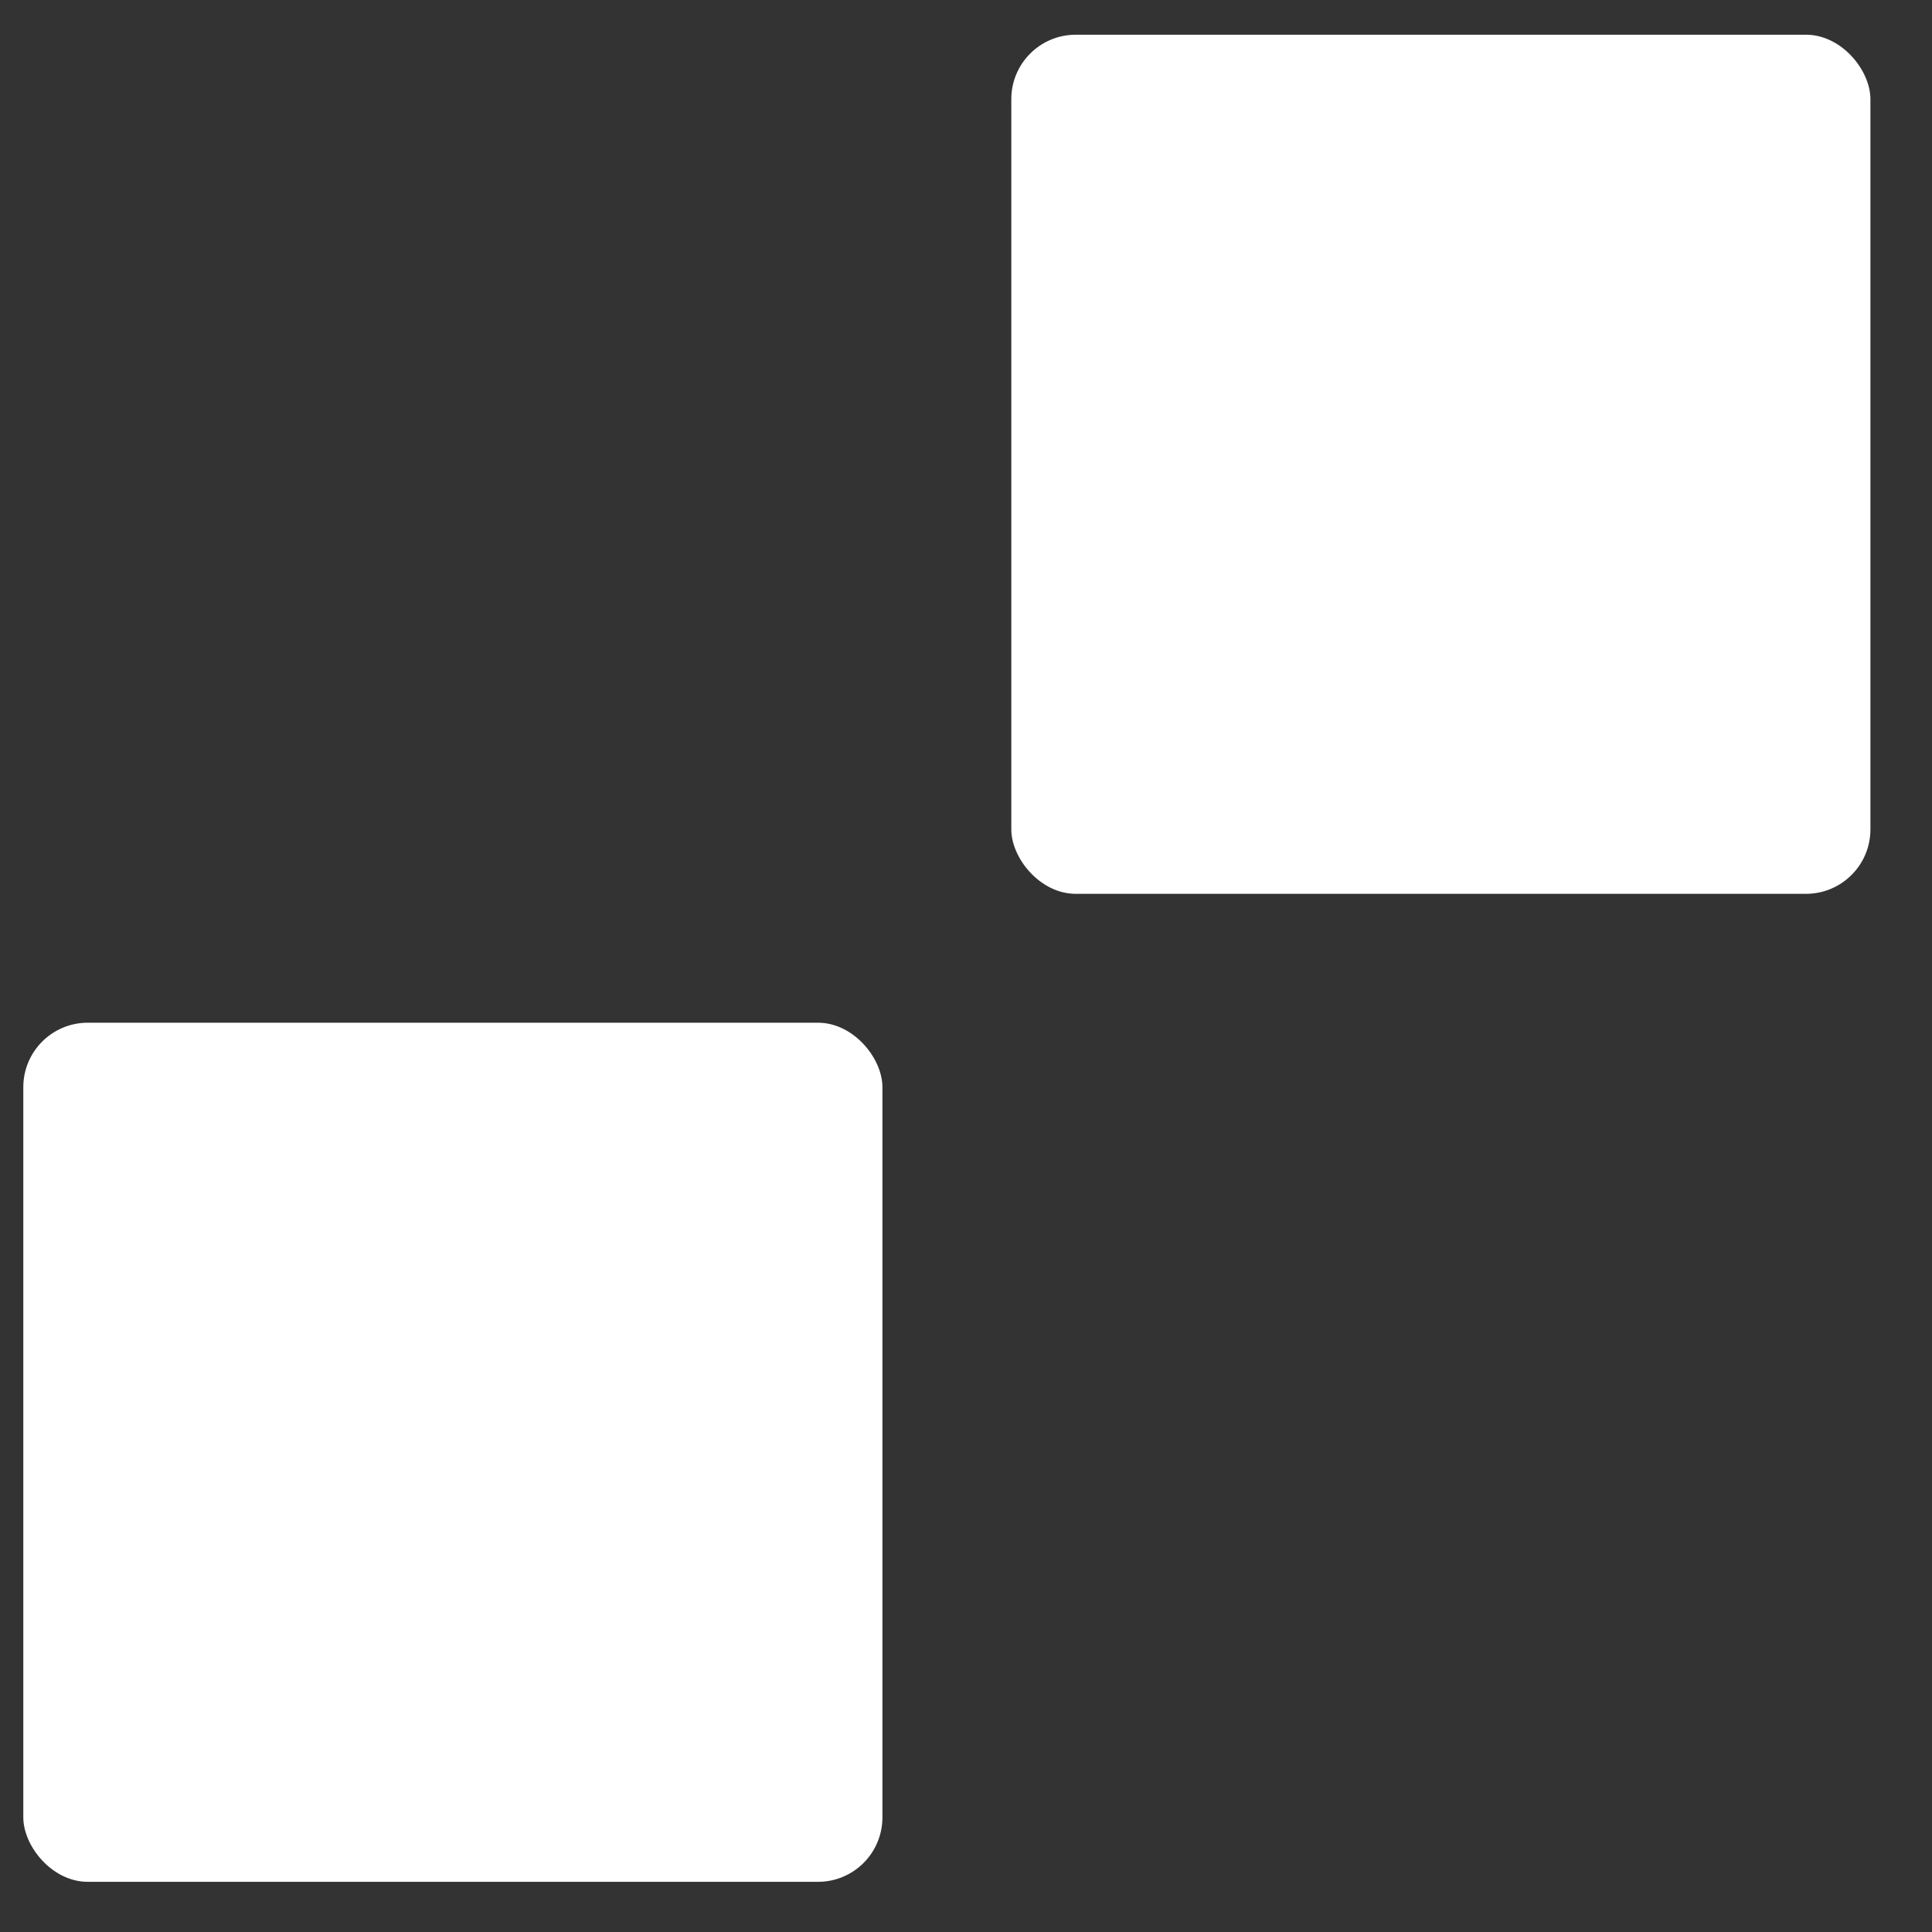
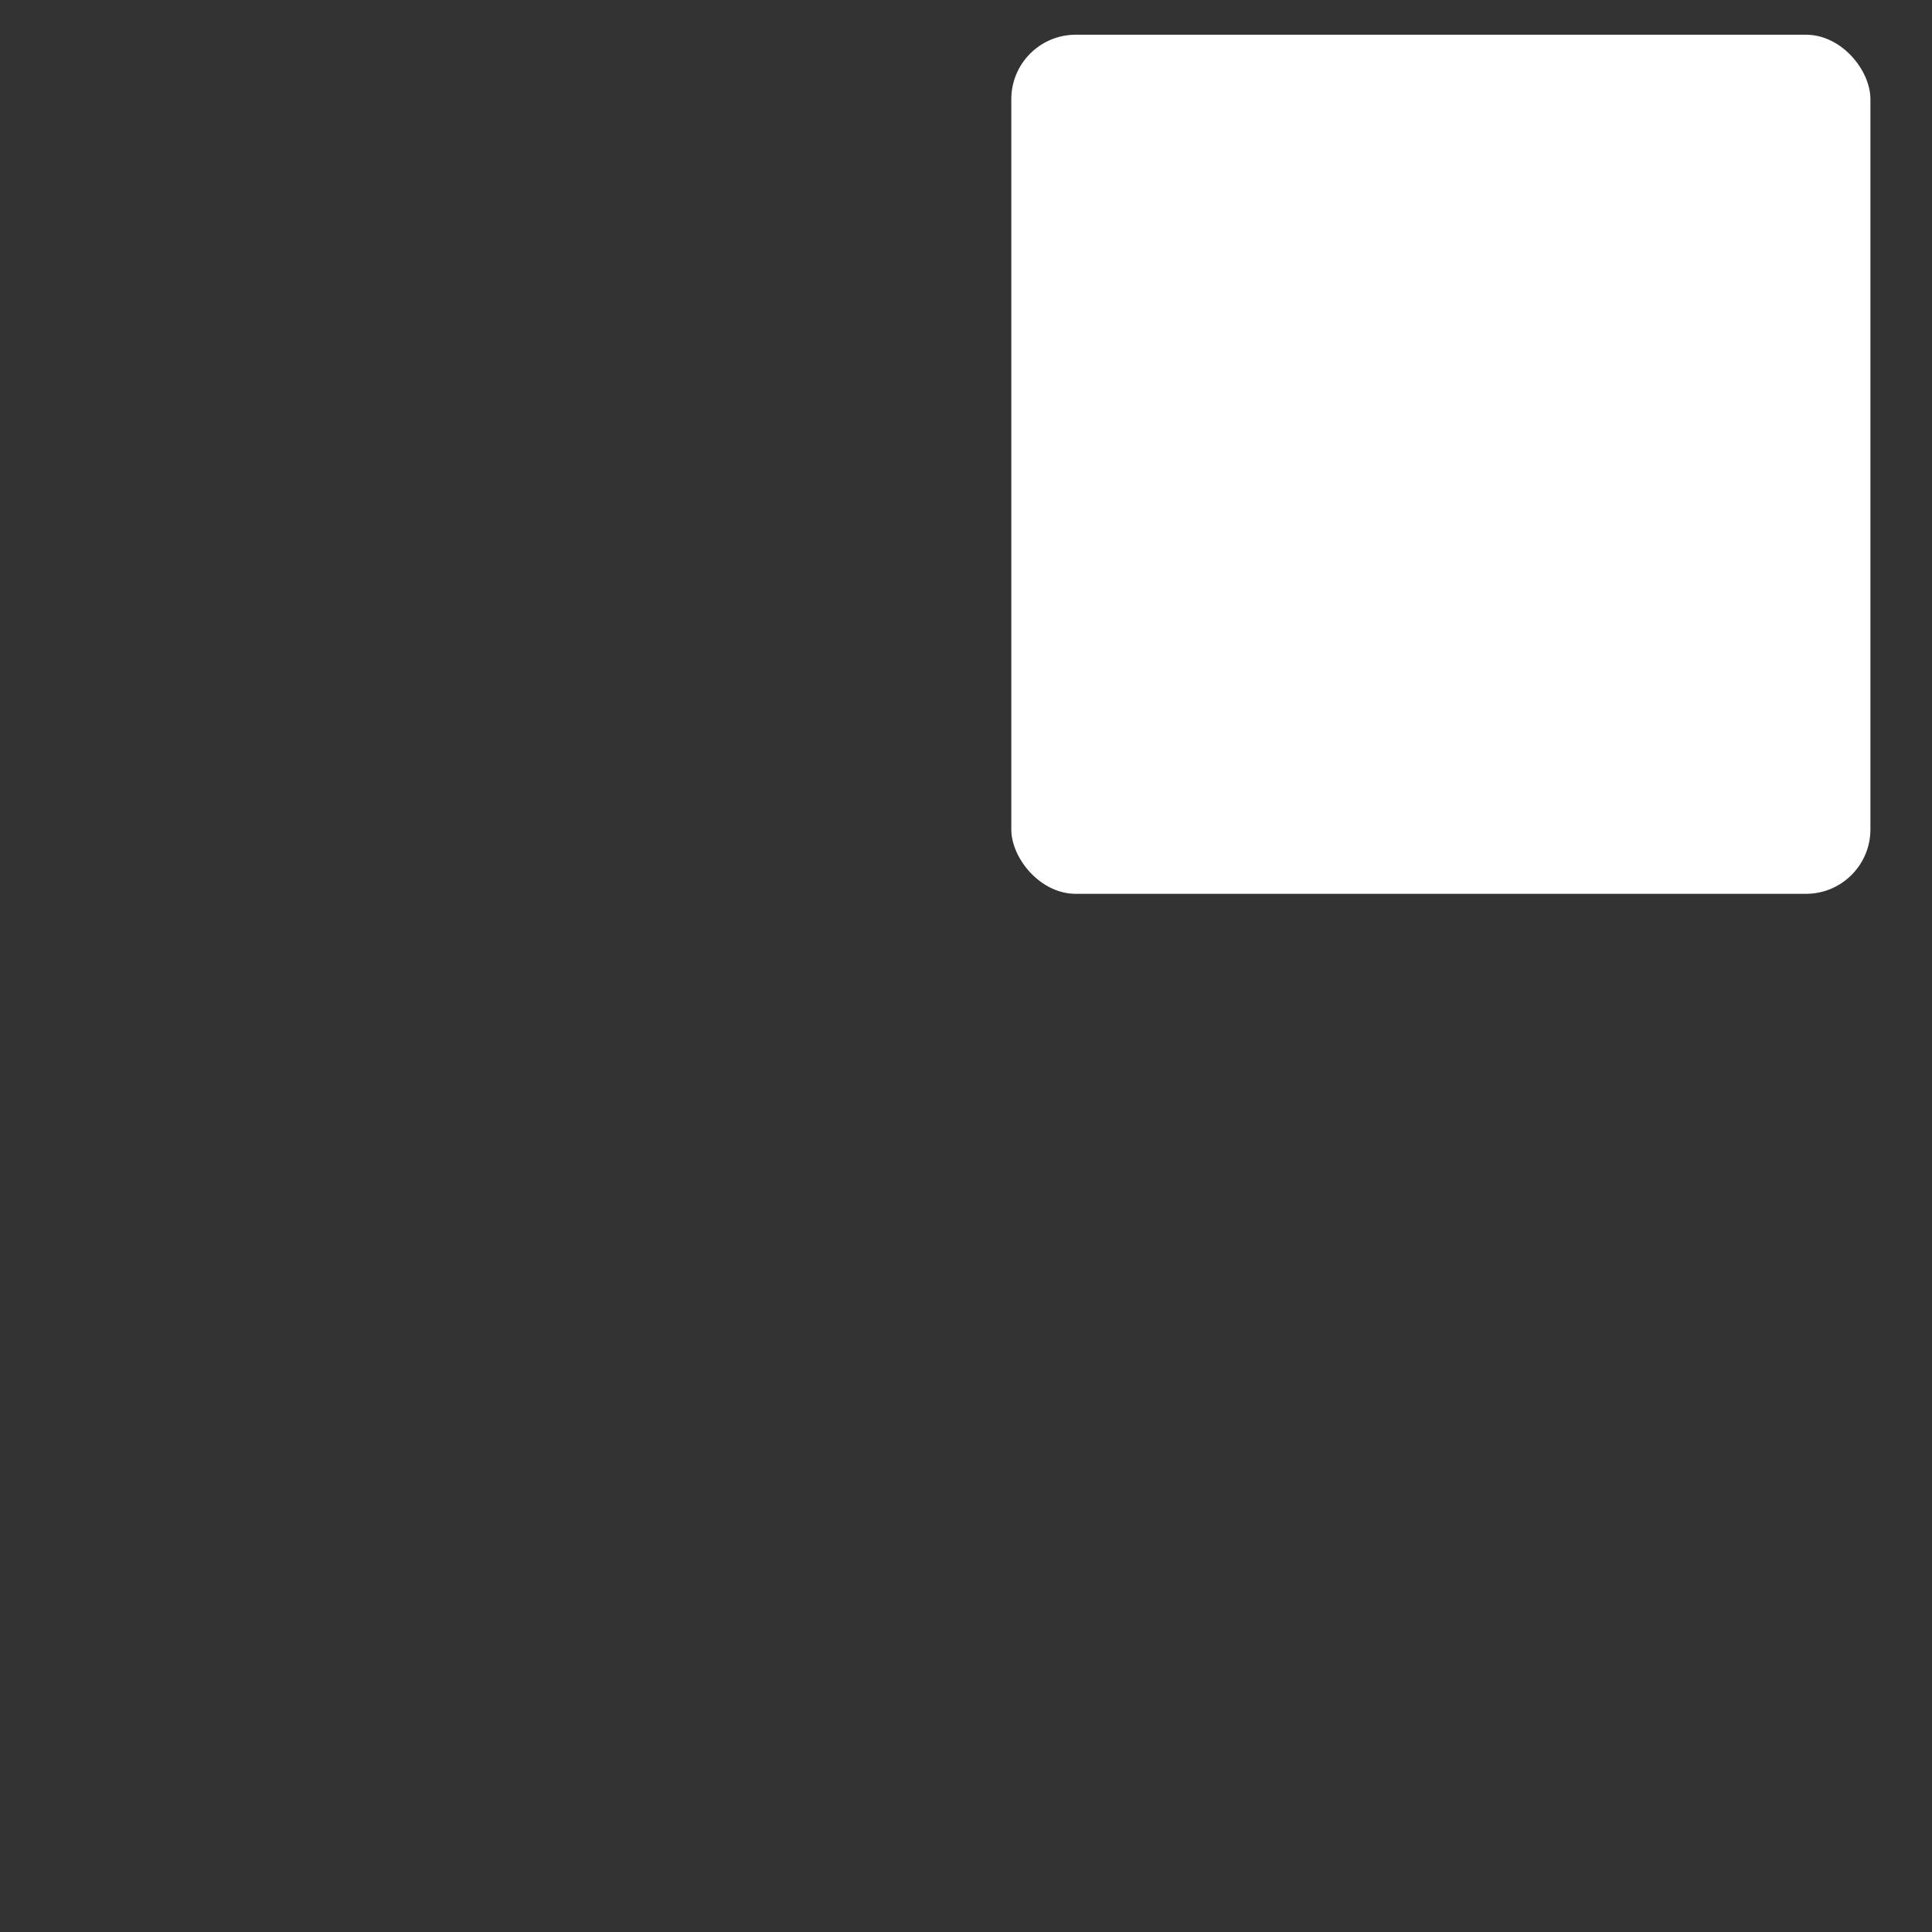
<svg xmlns="http://www.w3.org/2000/svg" width="31" height="31" viewBox="0 0 31 31" fill="none">
  <rect x="0" y="0" width="31" height="31" fill="#333333" stroke="none" />
  <rect x="16.227" y="0.557" width="13.785" height="13.785" rx="1.034" fill="white" />
-   <rect x="0.374" y="16.41" width="13.785" height="13.785" rx="1.034" fill="white" />
</svg>